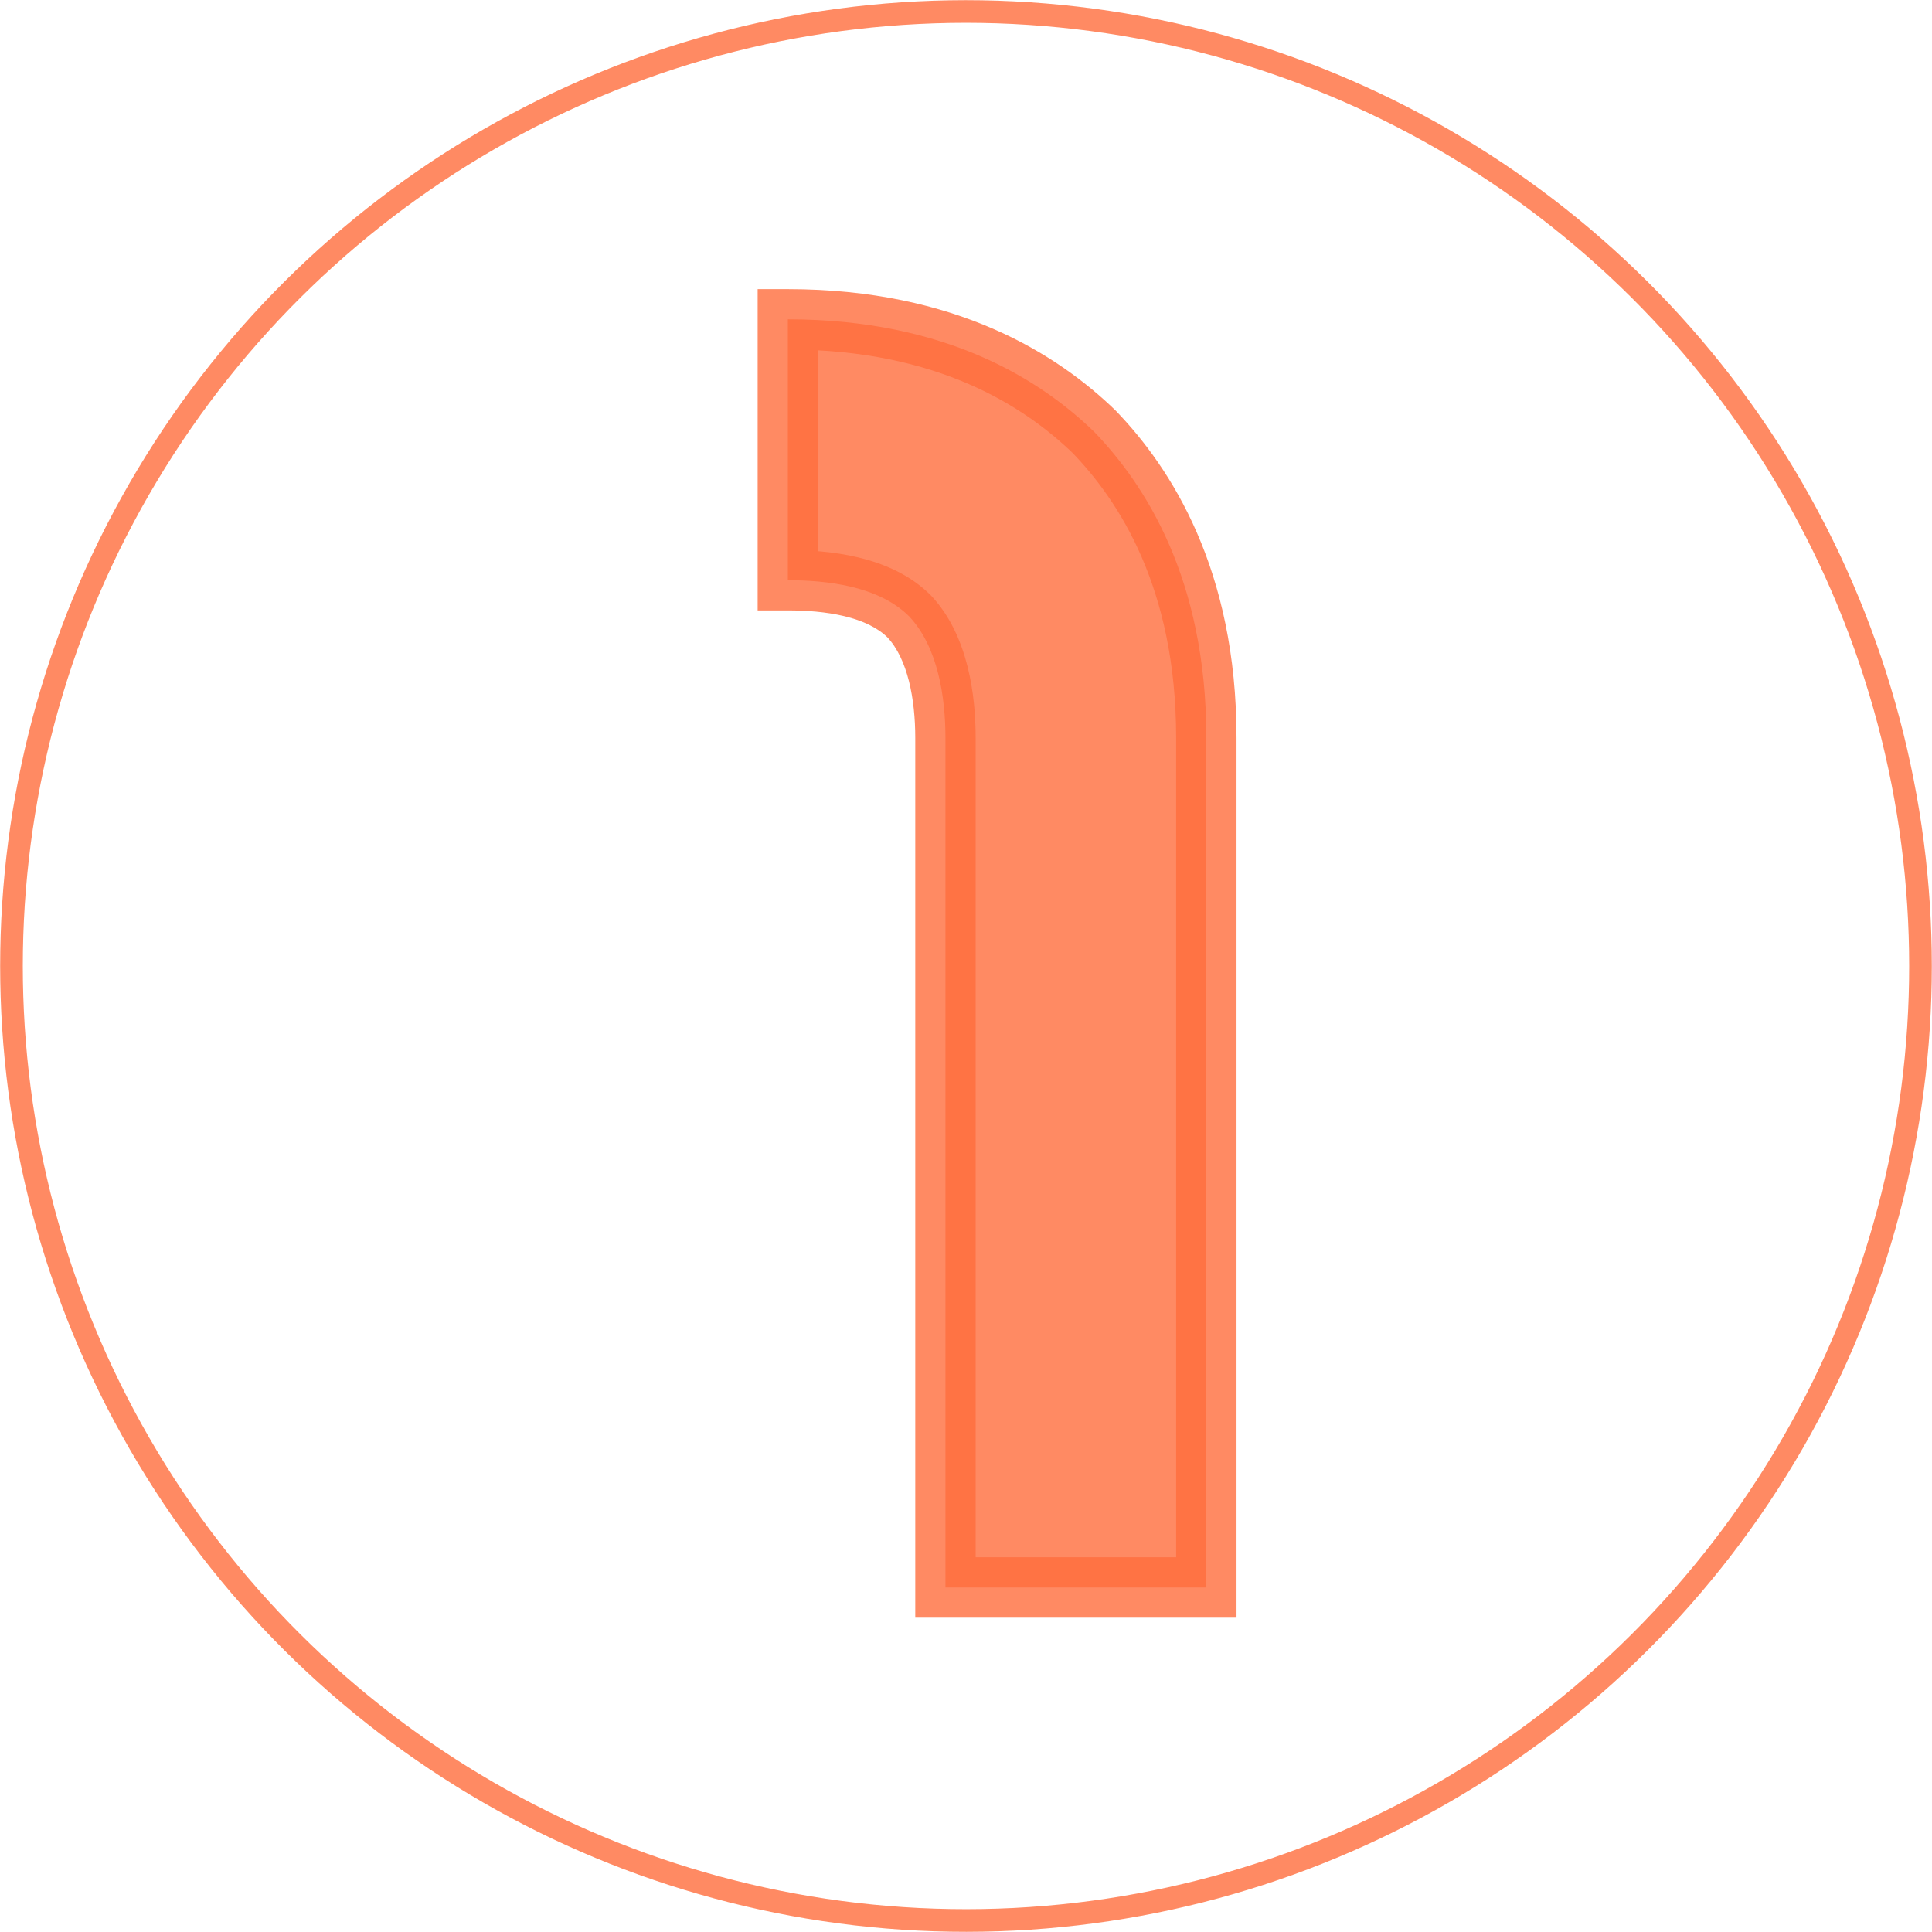
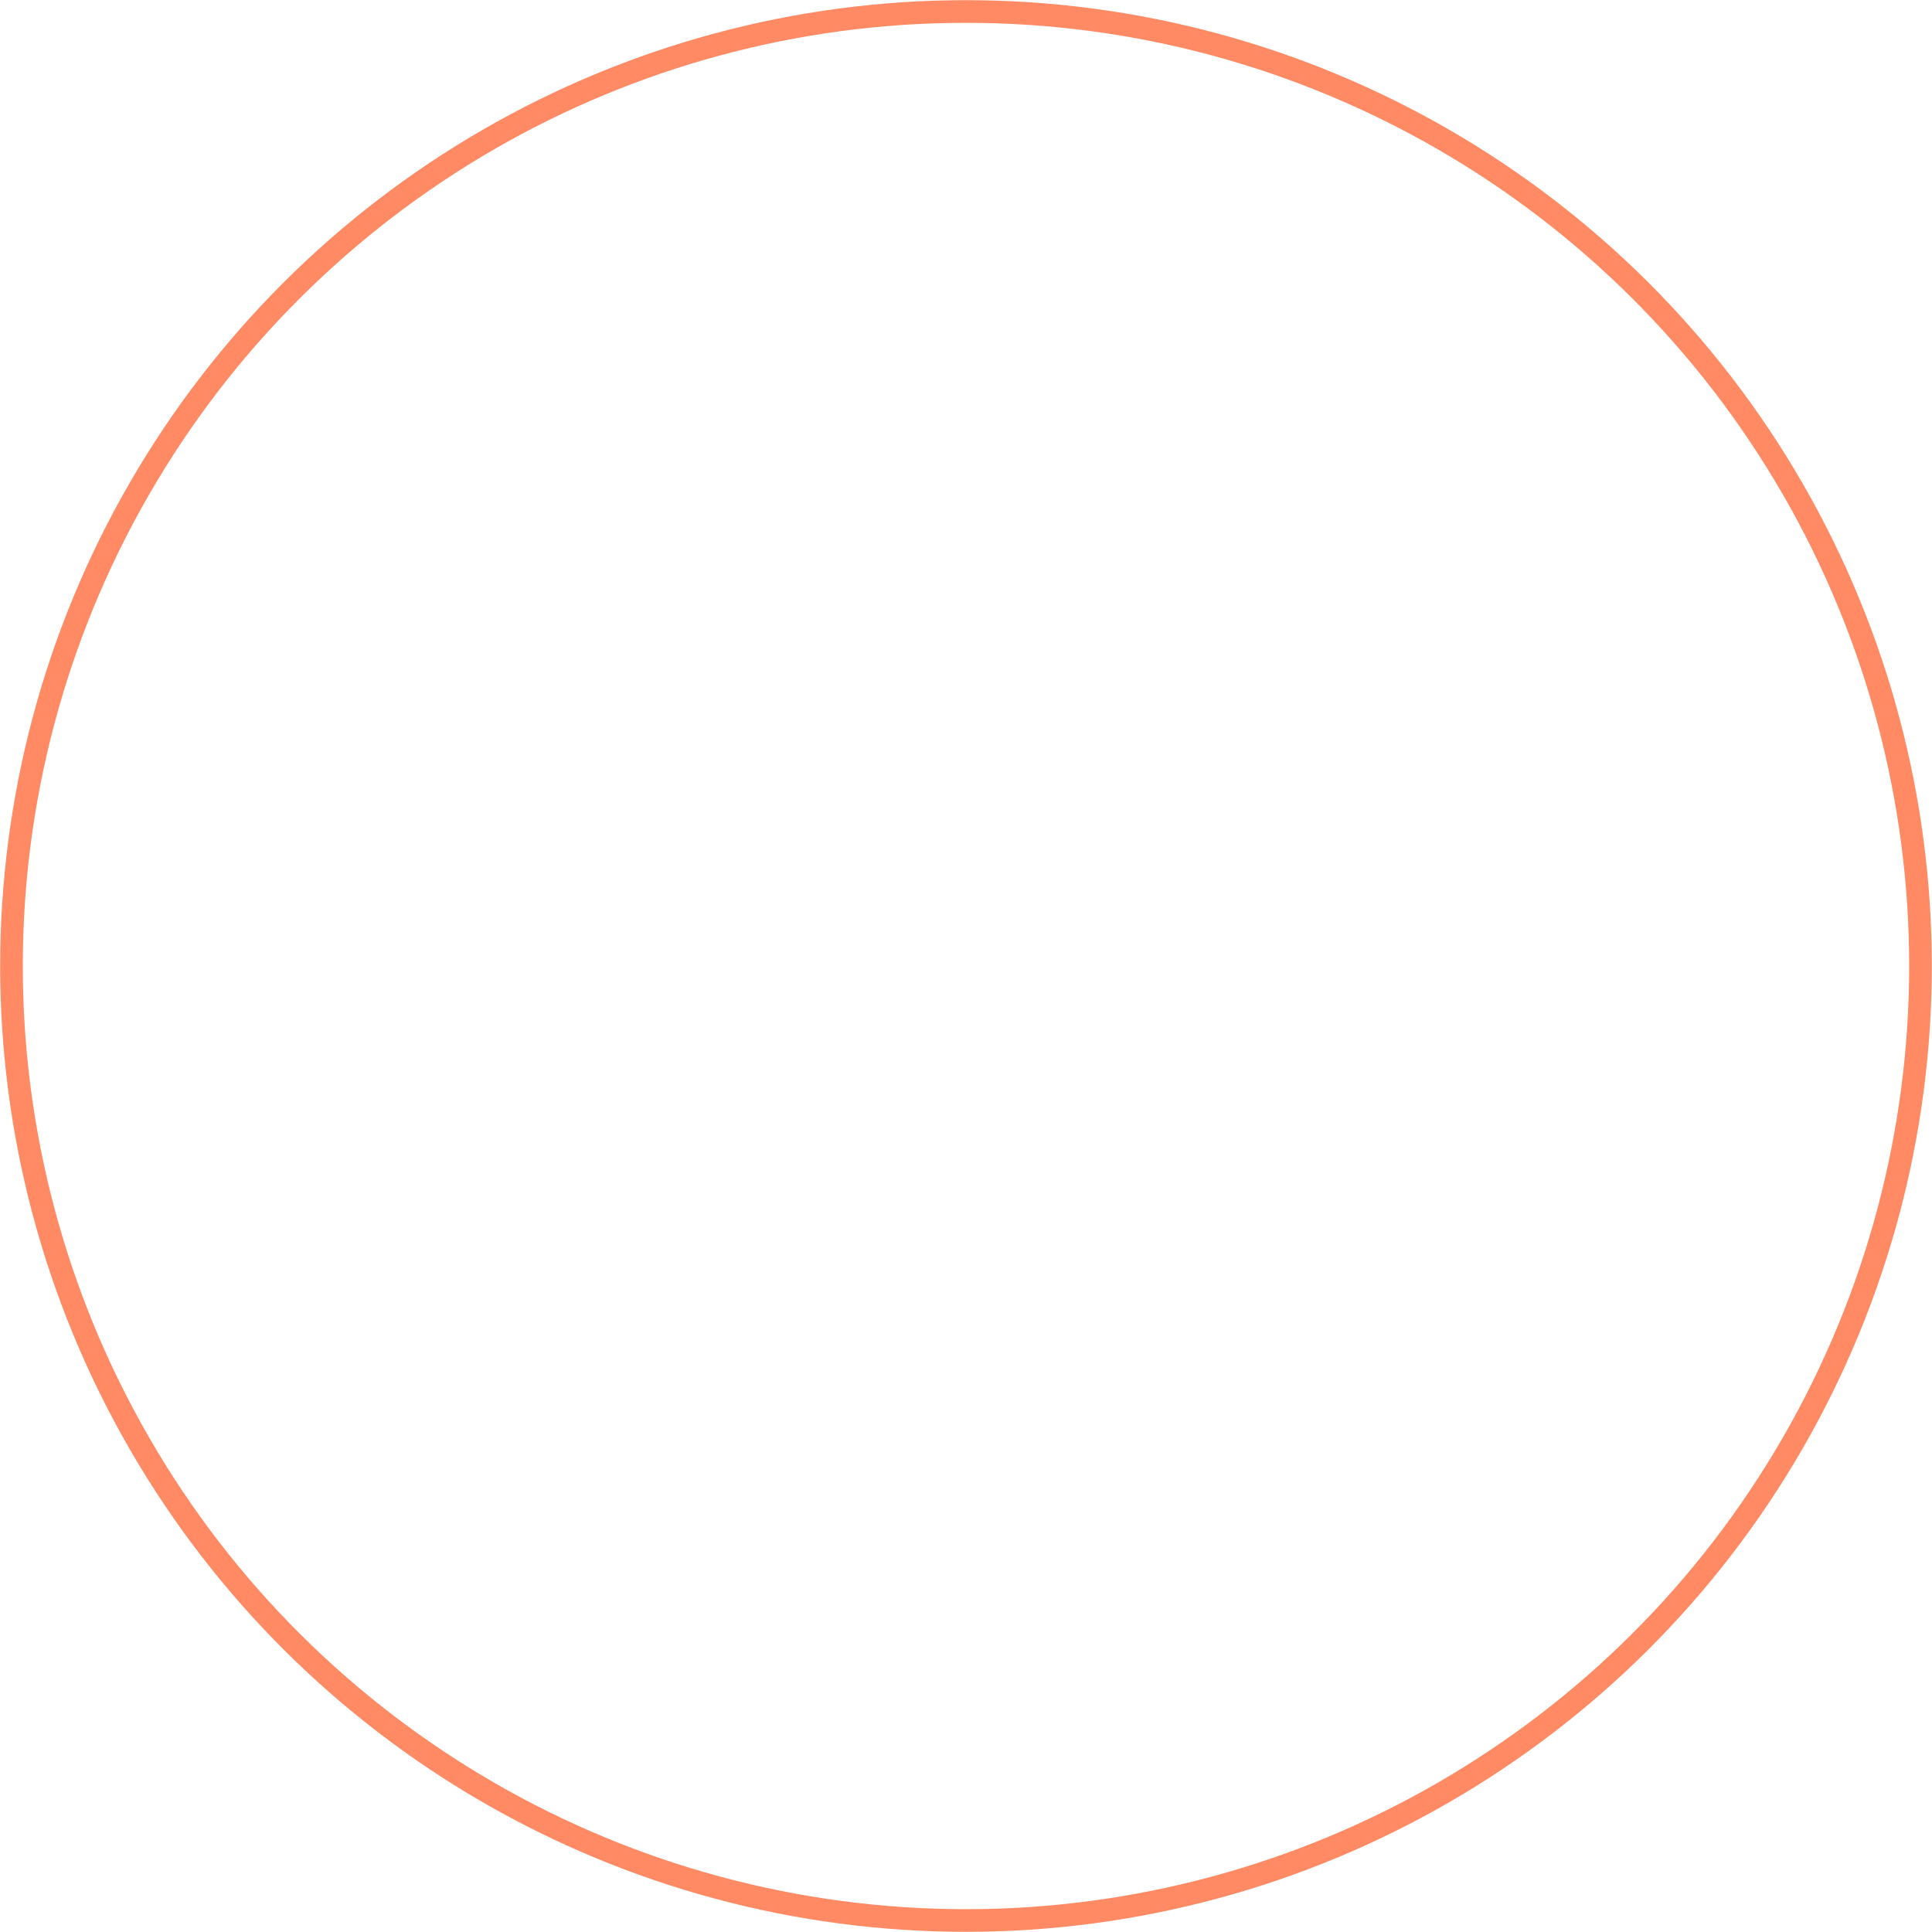
<svg xmlns="http://www.w3.org/2000/svg" width="256" height="256" viewBox="0 0 256 256" fill="none">
  <circle cx="127.999" cy="128" r="126.477" transform="rotate(-29.069 127.999 128)" stroke="#FF6D3C" stroke-opacity="0.8" stroke-width="3" />
-   <path d="M104.394 76.88C109.435 76.88 116.397 77.601 120.477 81.681C124.318 85.762 125.278 92.484 125.278 97.765V210.348H159.846V97.765C159.846 76.641 151.684 64.158 144.963 57.197C138.001 50.475 125.519 42.313 104.394 42.313V76.88Z" fill="#FF6D3C" fill-opacity="0.8" />
-   <path d="M104.394 76.88H100.393V80.881H104.394V76.88ZM120.477 81.681L123.391 78.939L123.349 78.895L123.306 78.853L120.477 81.681ZM125.278 210.348H121.278V214.349H125.278V210.348ZM159.846 210.348V214.349H163.846V210.348H159.846ZM144.963 57.197L147.841 54.417L147.792 54.367L147.741 54.318L144.963 57.197ZM104.394 42.313V38.313H100.393V42.313H104.394ZM104.394 80.881C106.754 80.881 109.408 81.053 111.864 81.641C114.342 82.235 116.32 83.182 117.648 84.51L123.306 78.853C120.554 76.1 117.011 74.647 113.728 73.86C110.422 73.068 107.075 72.88 104.394 72.88V80.881ZM117.564 84.424C120.28 87.309 121.278 92.636 121.278 97.765H129.279C129.279 92.331 128.357 84.216 123.391 78.939L117.564 84.424ZM121.278 97.765V210.348H129.279V97.765H121.278ZM125.278 214.349H159.846V206.347H125.278V214.349ZM163.846 210.348V97.765H155.845V210.348H163.846ZM163.846 97.765C163.846 75.46 155.176 62.014 147.841 54.417L142.084 59.975C148.192 66.302 155.845 77.821 155.845 97.765H163.846ZM147.741 54.318C140.145 46.983 126.699 38.313 104.394 38.313V46.314C124.338 46.314 135.858 53.967 142.184 60.075L147.741 54.318ZM100.393 42.313V76.88H108.395V42.313H100.393Z" fill="#FF6D3C" fill-opacity="0.8" />
</svg>